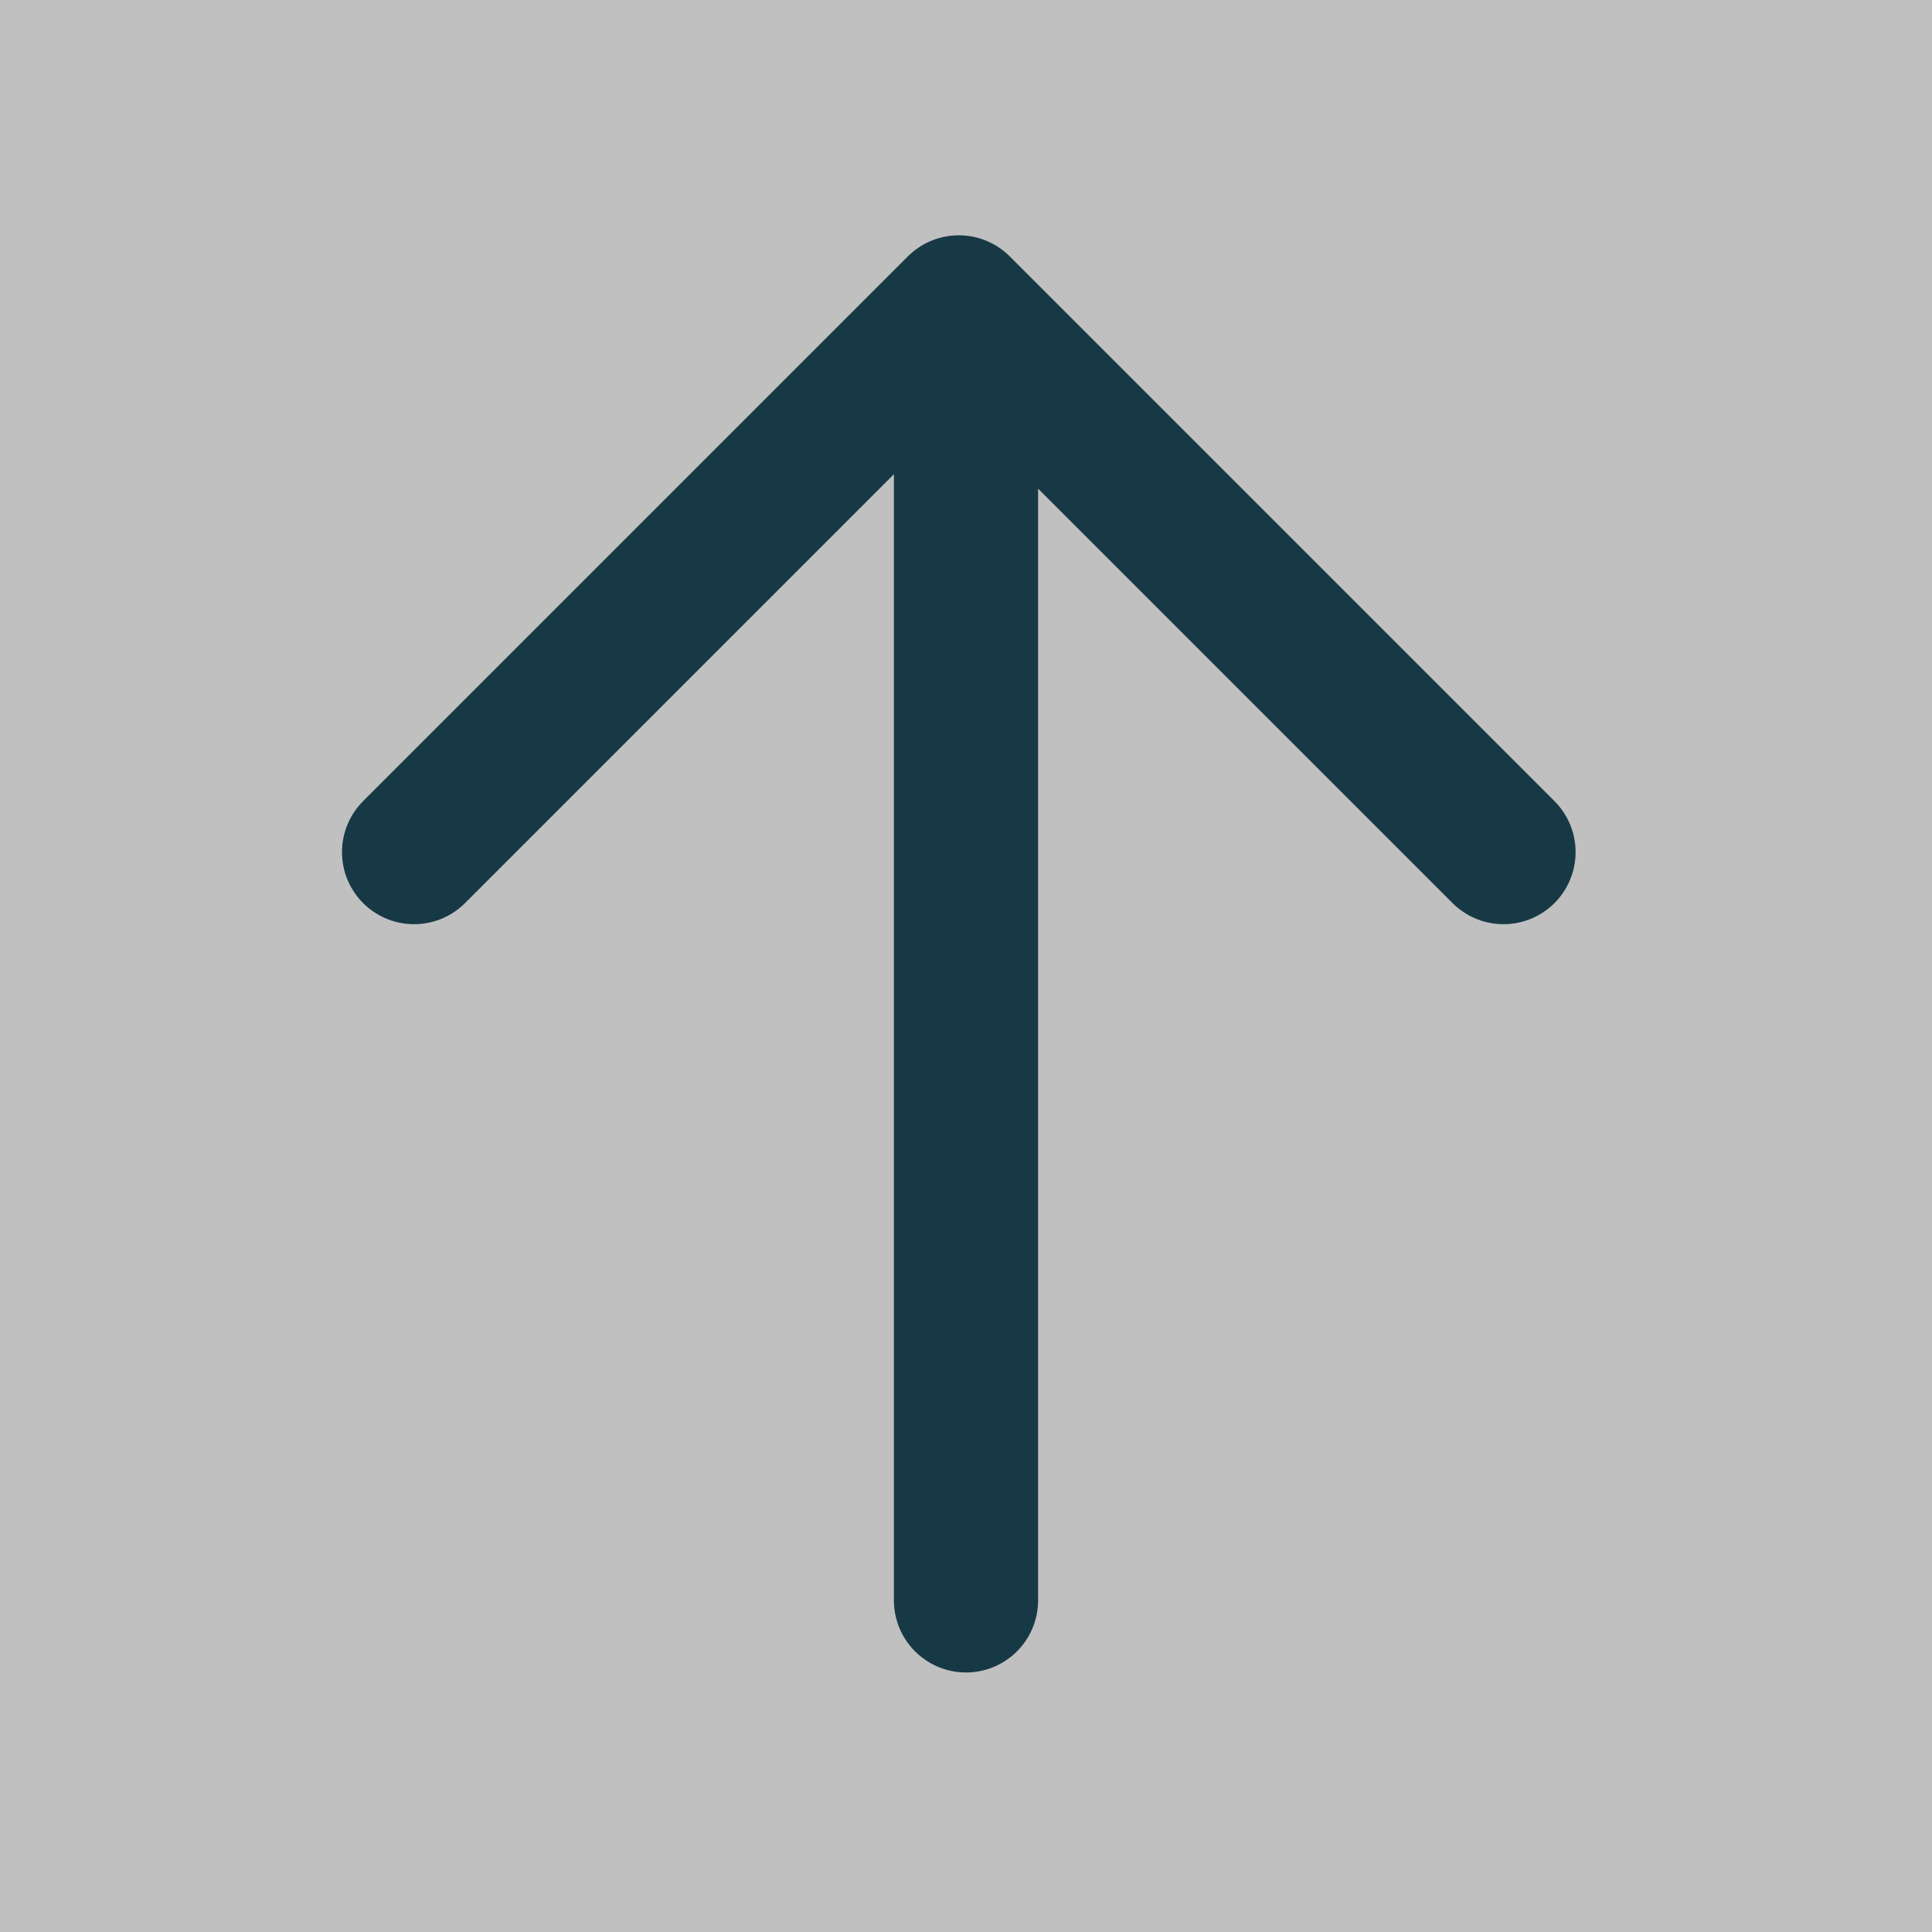
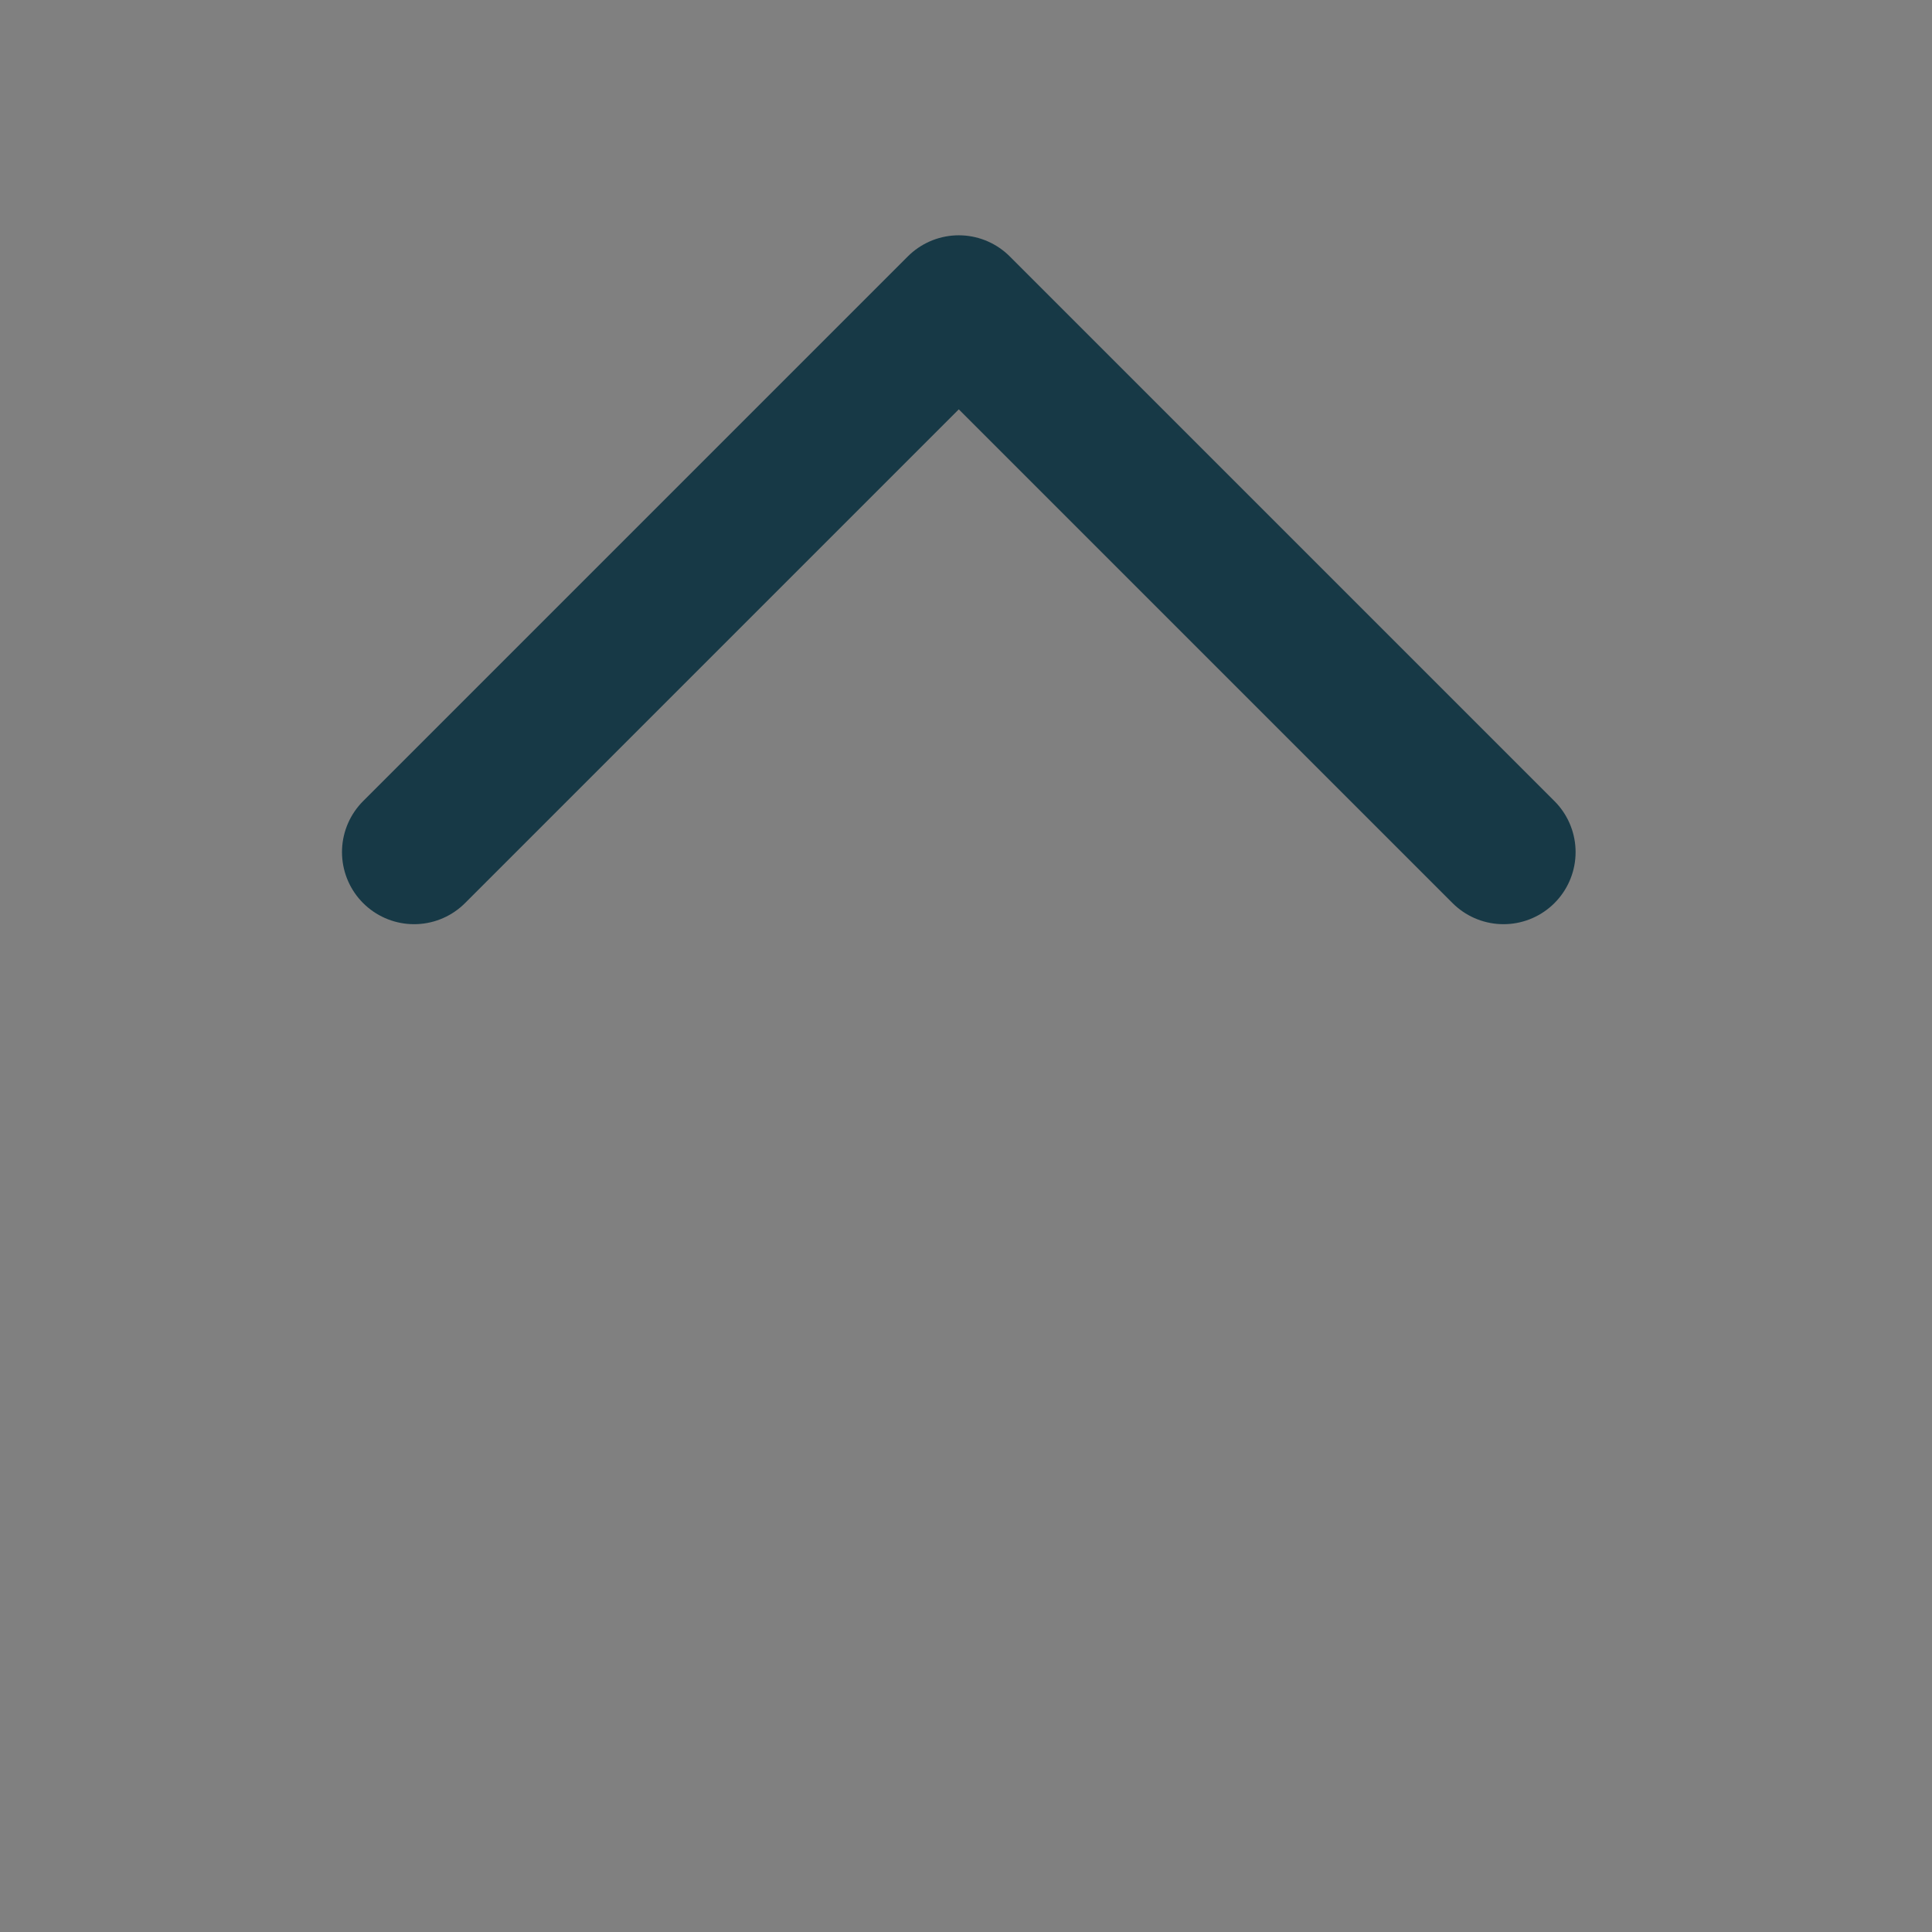
<svg xmlns="http://www.w3.org/2000/svg" id="_レイヤー_2" viewBox="0 0 67 67">
  <rect x="0" y="0" width="67" height="67" fill="#808080" stroke="none" />
  <defs>
    <style>.cls-1{fill:#fff;opacity:.5;}.cls-2{fill:none;stroke:#173946;stroke-linecap:round;stroke-linejoin:round;stroke-width:5px;}</style>
  </defs>
  <g id="_フッター読み込み">
-     <rect class="cls-1" width="67" height="67" />
-     <line class="cls-2" x1="33.5" y1="55.5" x2="33.5" y2="11.5" />
    <polyline class="cls-2" points="14.36 29.55 33.25 10.66 52.14 29.55" />
  </g>
</svg>